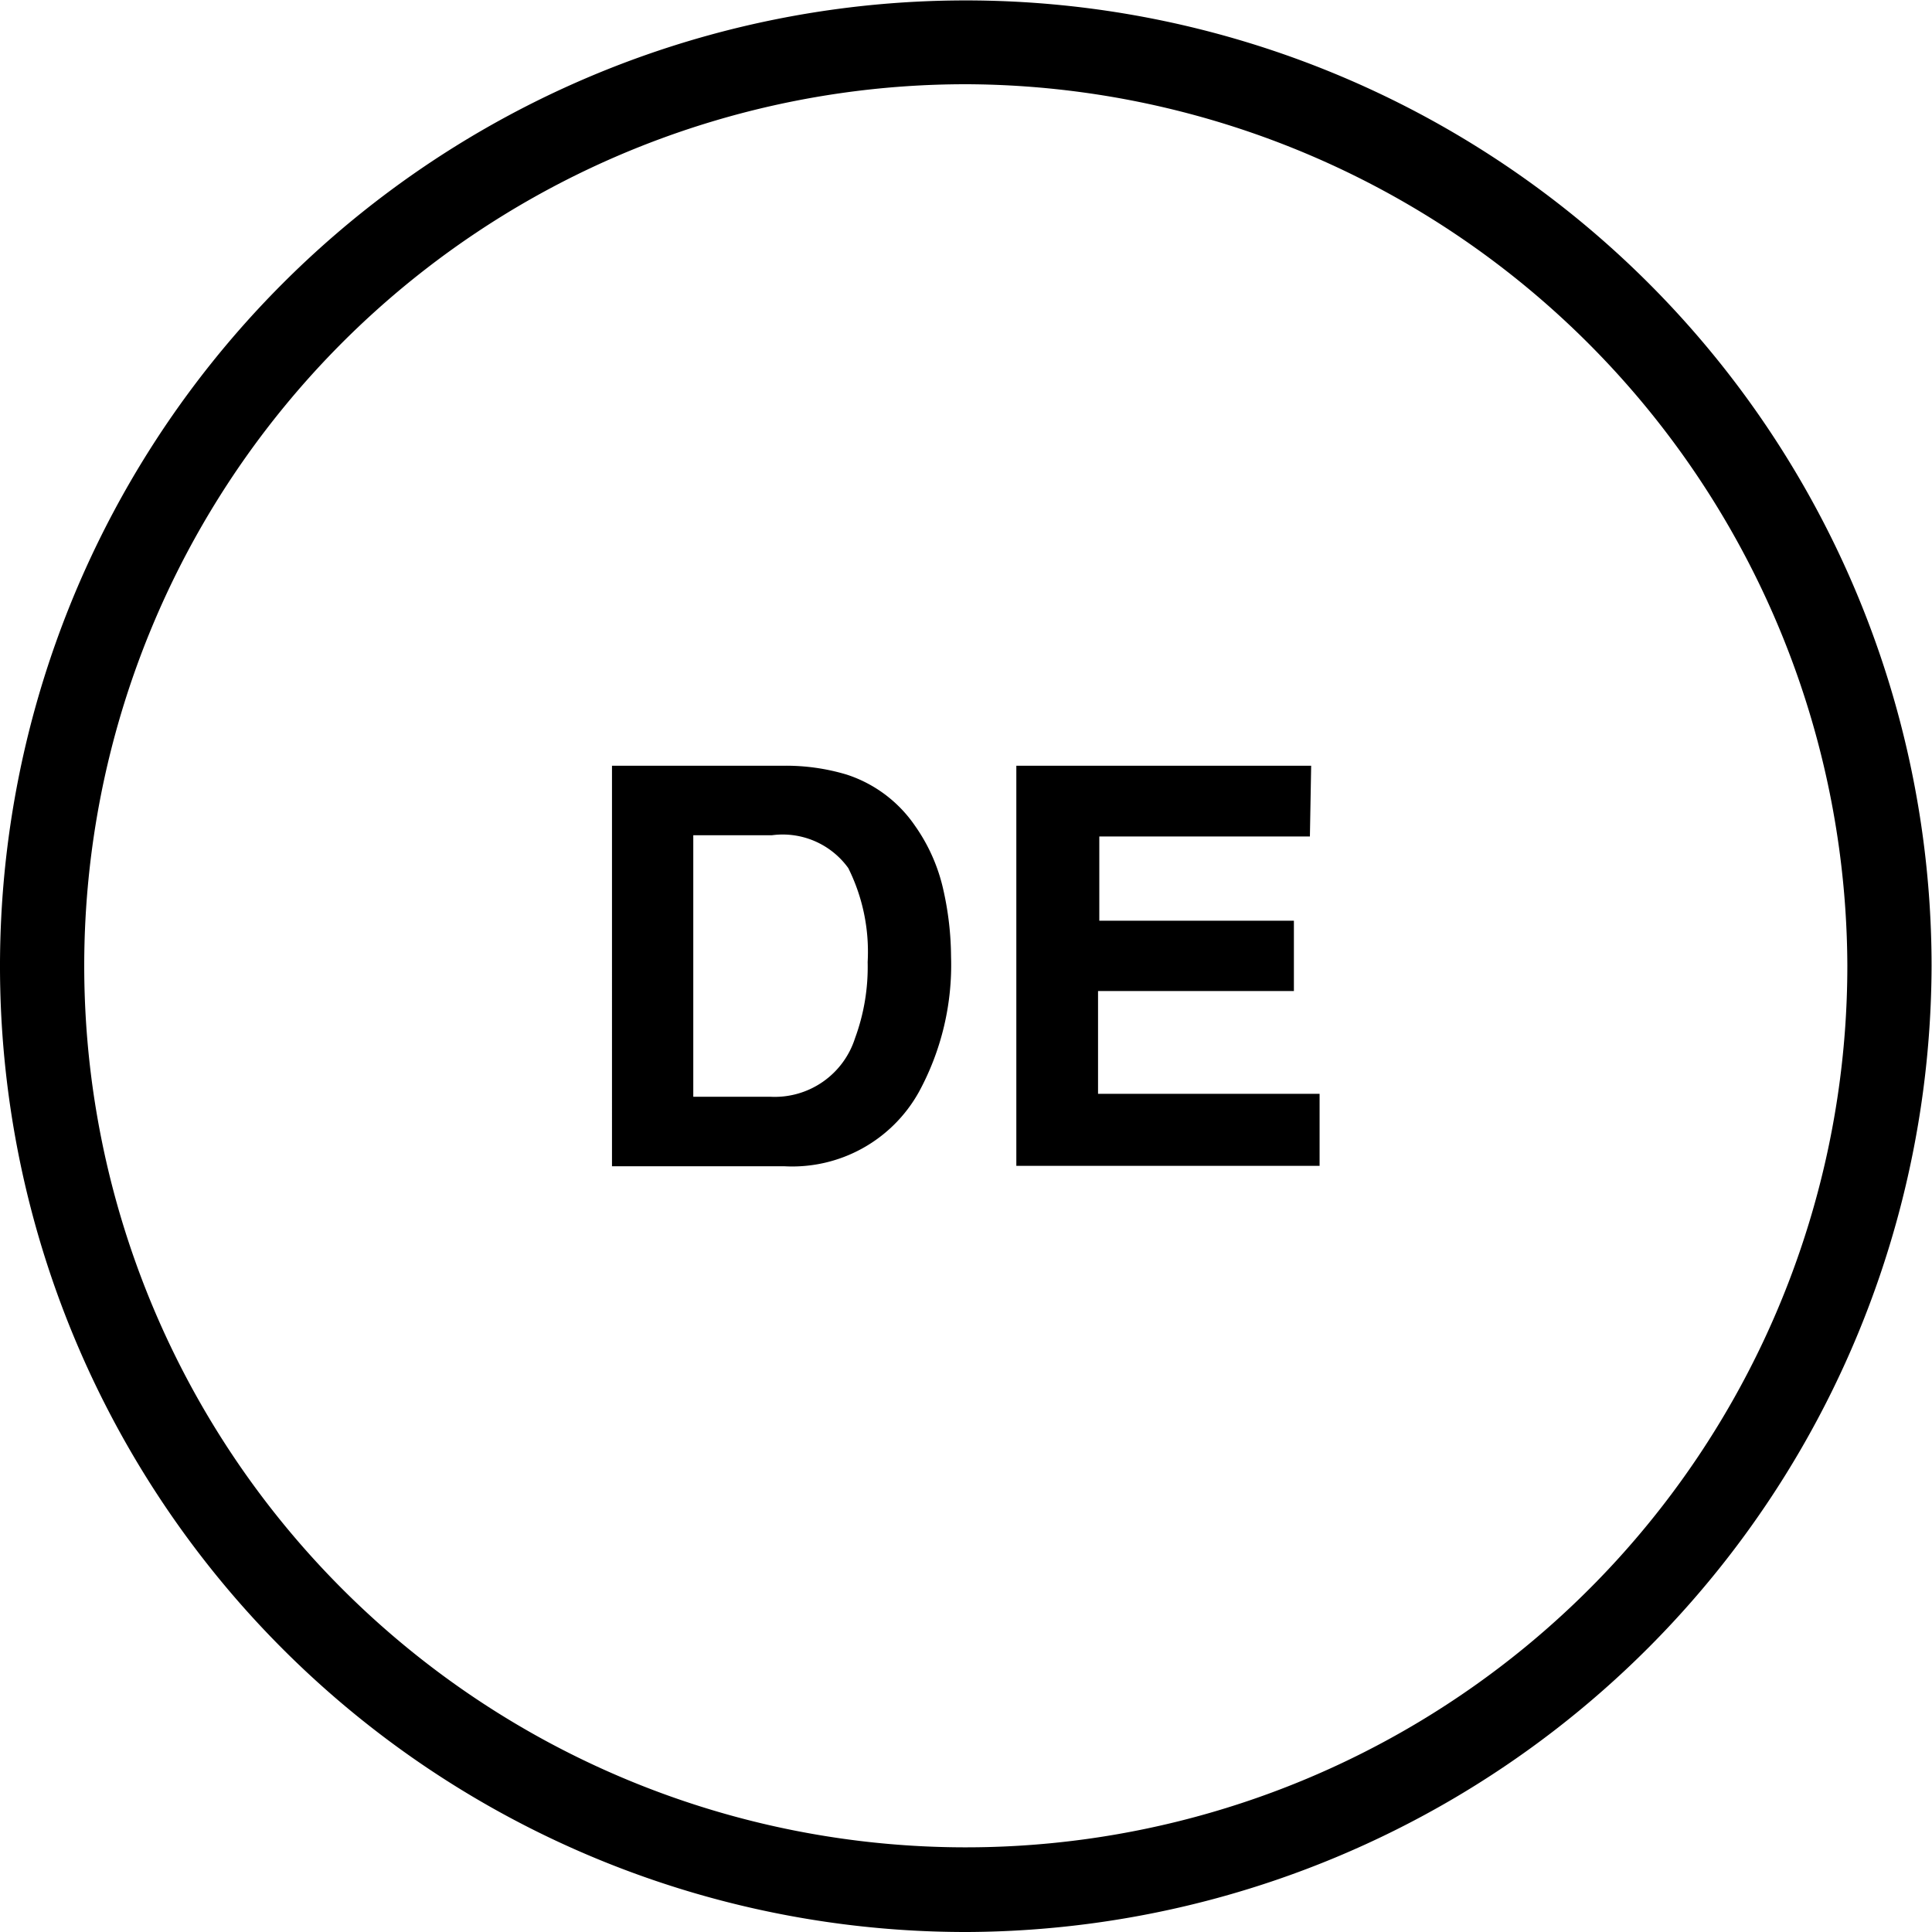
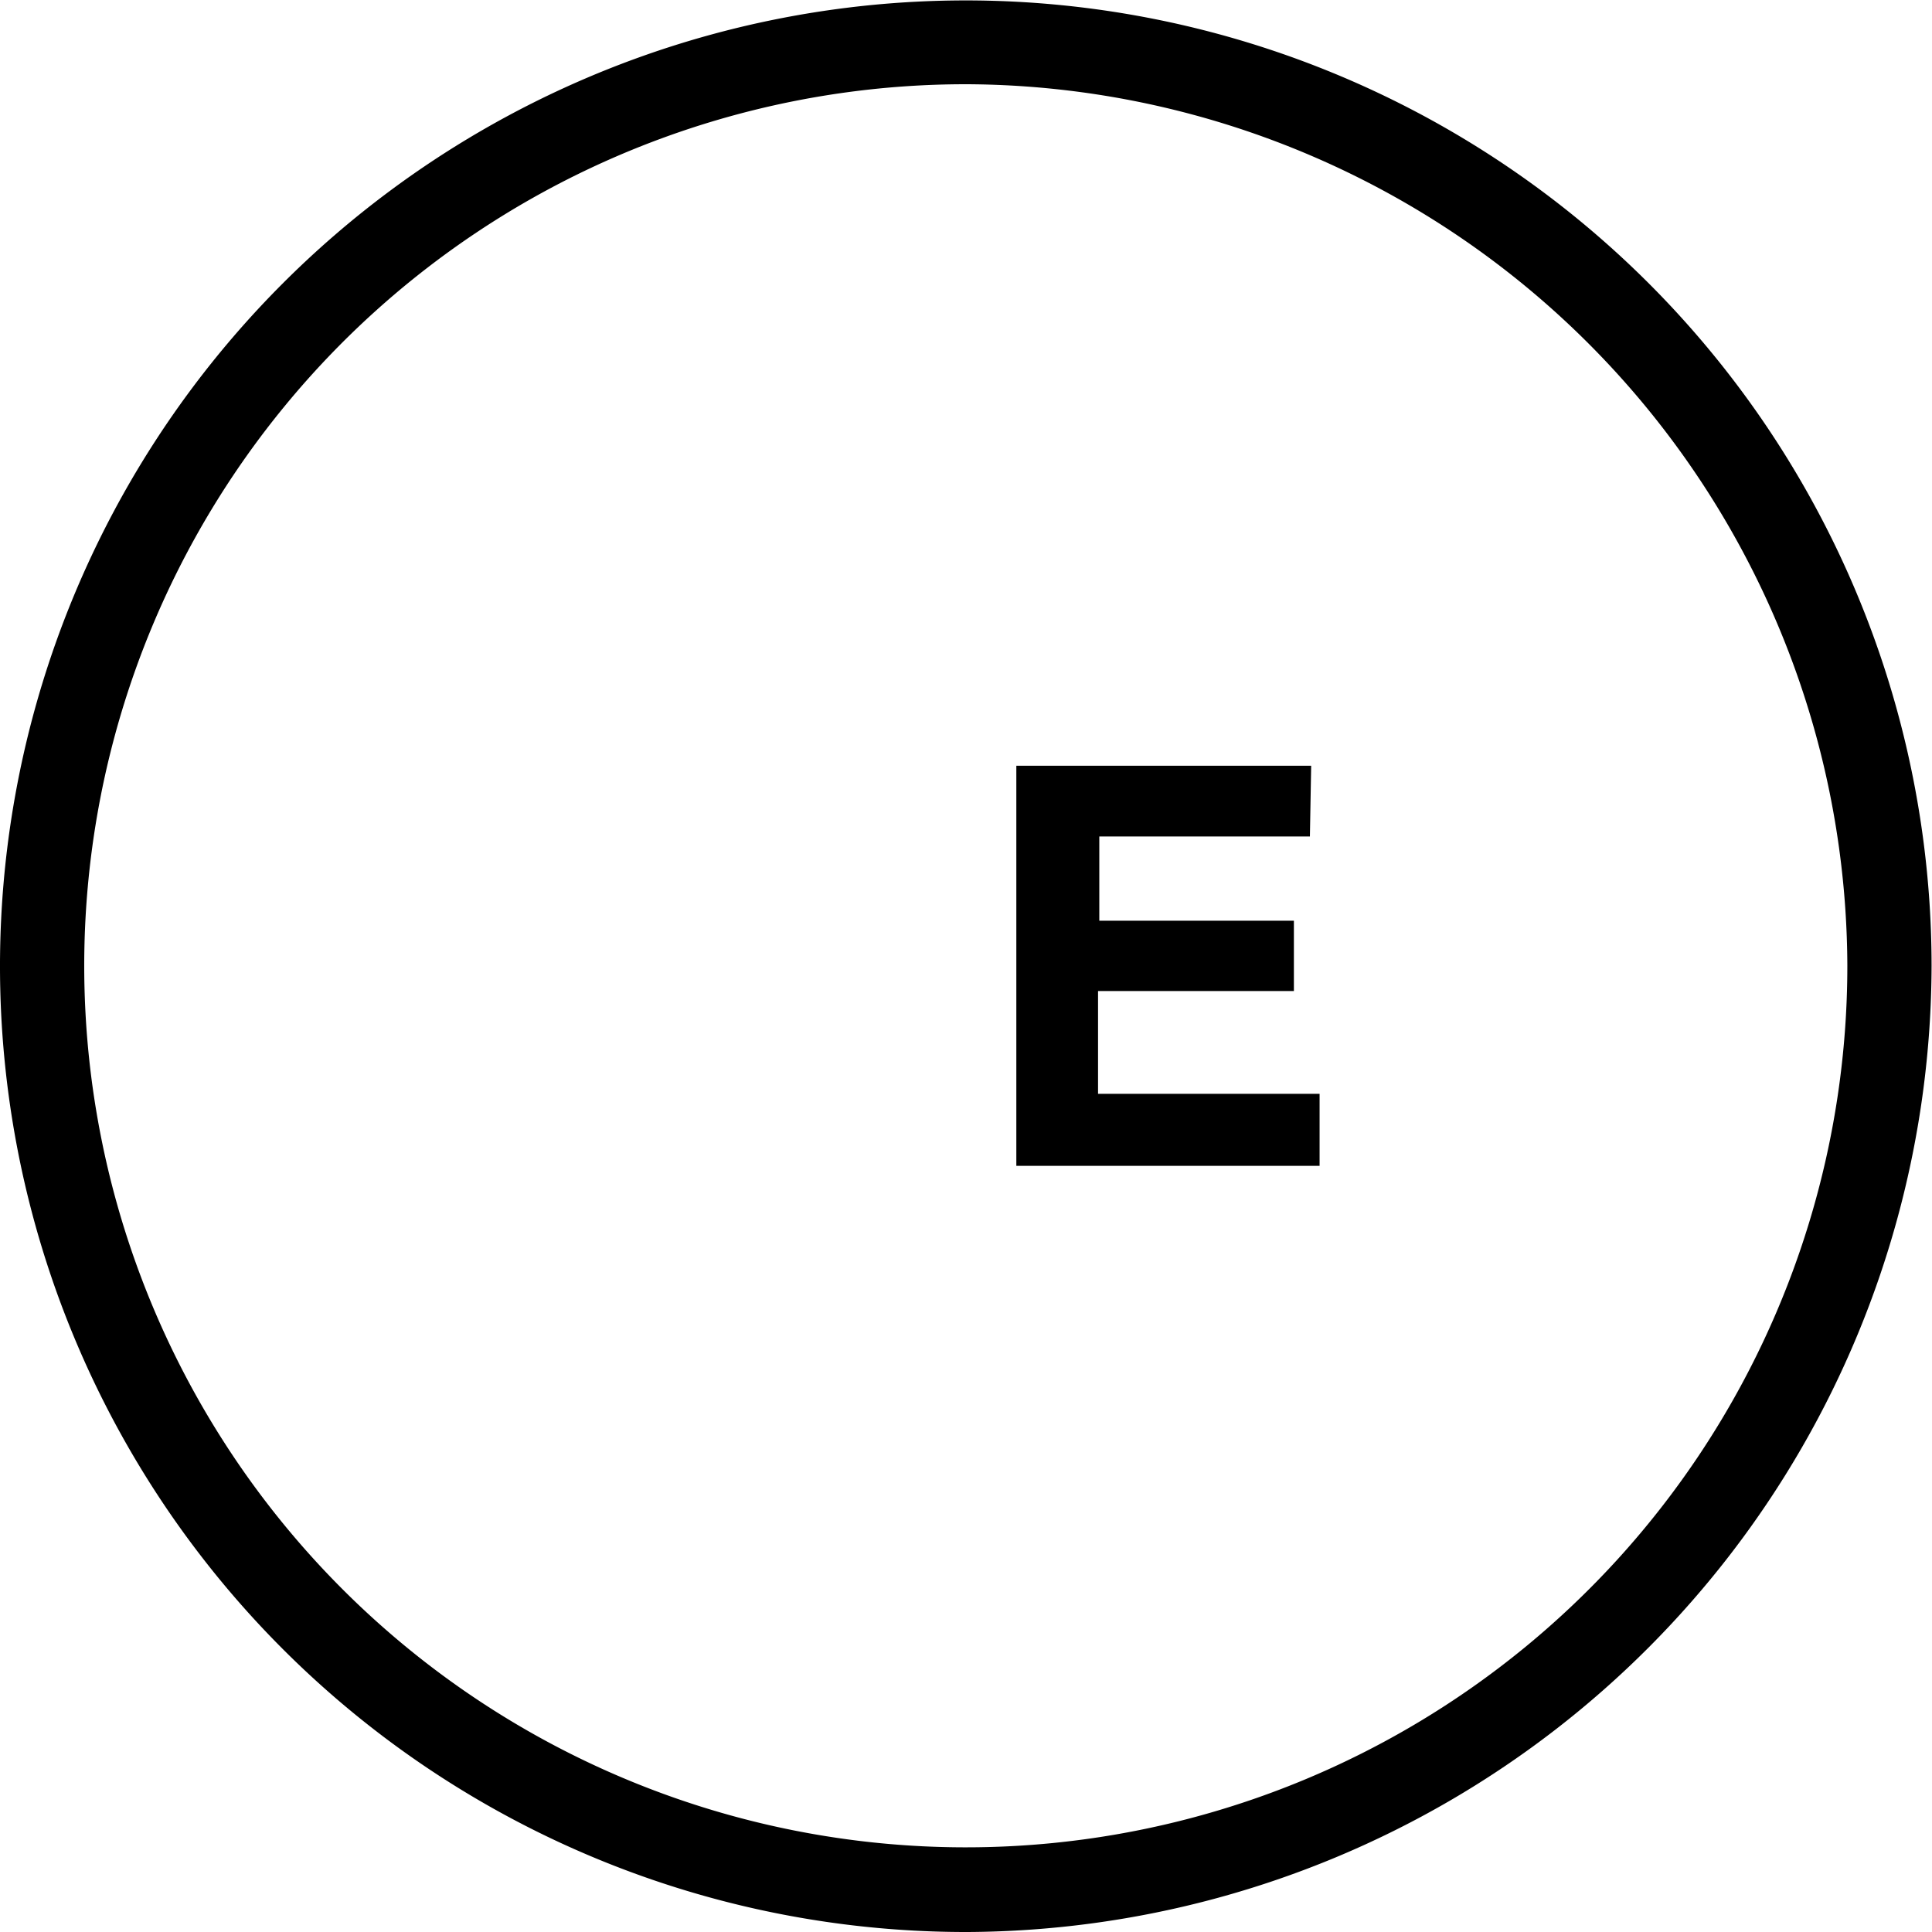
<svg xmlns="http://www.w3.org/2000/svg" id="Ebene_1" data-name="Ebene 1" viewBox="0 0 45.87 45.87">
  <title>rotholz-made-in-germany</title>
  <path d="M24,47.34A22.93,22.93,0,1,1,46.88,24.4,23,23,0,0,1,24,47.34ZM24,3.47A20.93,20.93,0,1,0,44.88,24.4,21,21,0,0,0,24,3.47Z" transform="translate(-1.02 -1.47)" />
-   <path d="M21.12,19.86a3.14,3.14,0,0,1,1.62,1.21,4.22,4.22,0,0,1,.68,1.54,7.37,7.37,0,0,1,.18,1.57,6.31,6.31,0,0,1-.76,3.21,3.44,3.44,0,0,1-3.19,1.77h-4.1V19.65h4.1A5,5,0,0,1,21.12,19.86ZM17.48,21.3v6.21h1.84a2,2,0,0,0,2-1.39,4.89,4.89,0,0,0,.3-1.81,4.45,4.45,0,0,0-.46-2.23,1.92,1.92,0,0,0-1.81-.78Z" transform="translate(-1.02 -1.47)" />
  <path d="M32.12,21.33h-5v2h4.62V25H27.09v2.44h5.26v1.71H25.15V19.65h7Z" transform="translate(-1.02 -1.47)" />
</svg>